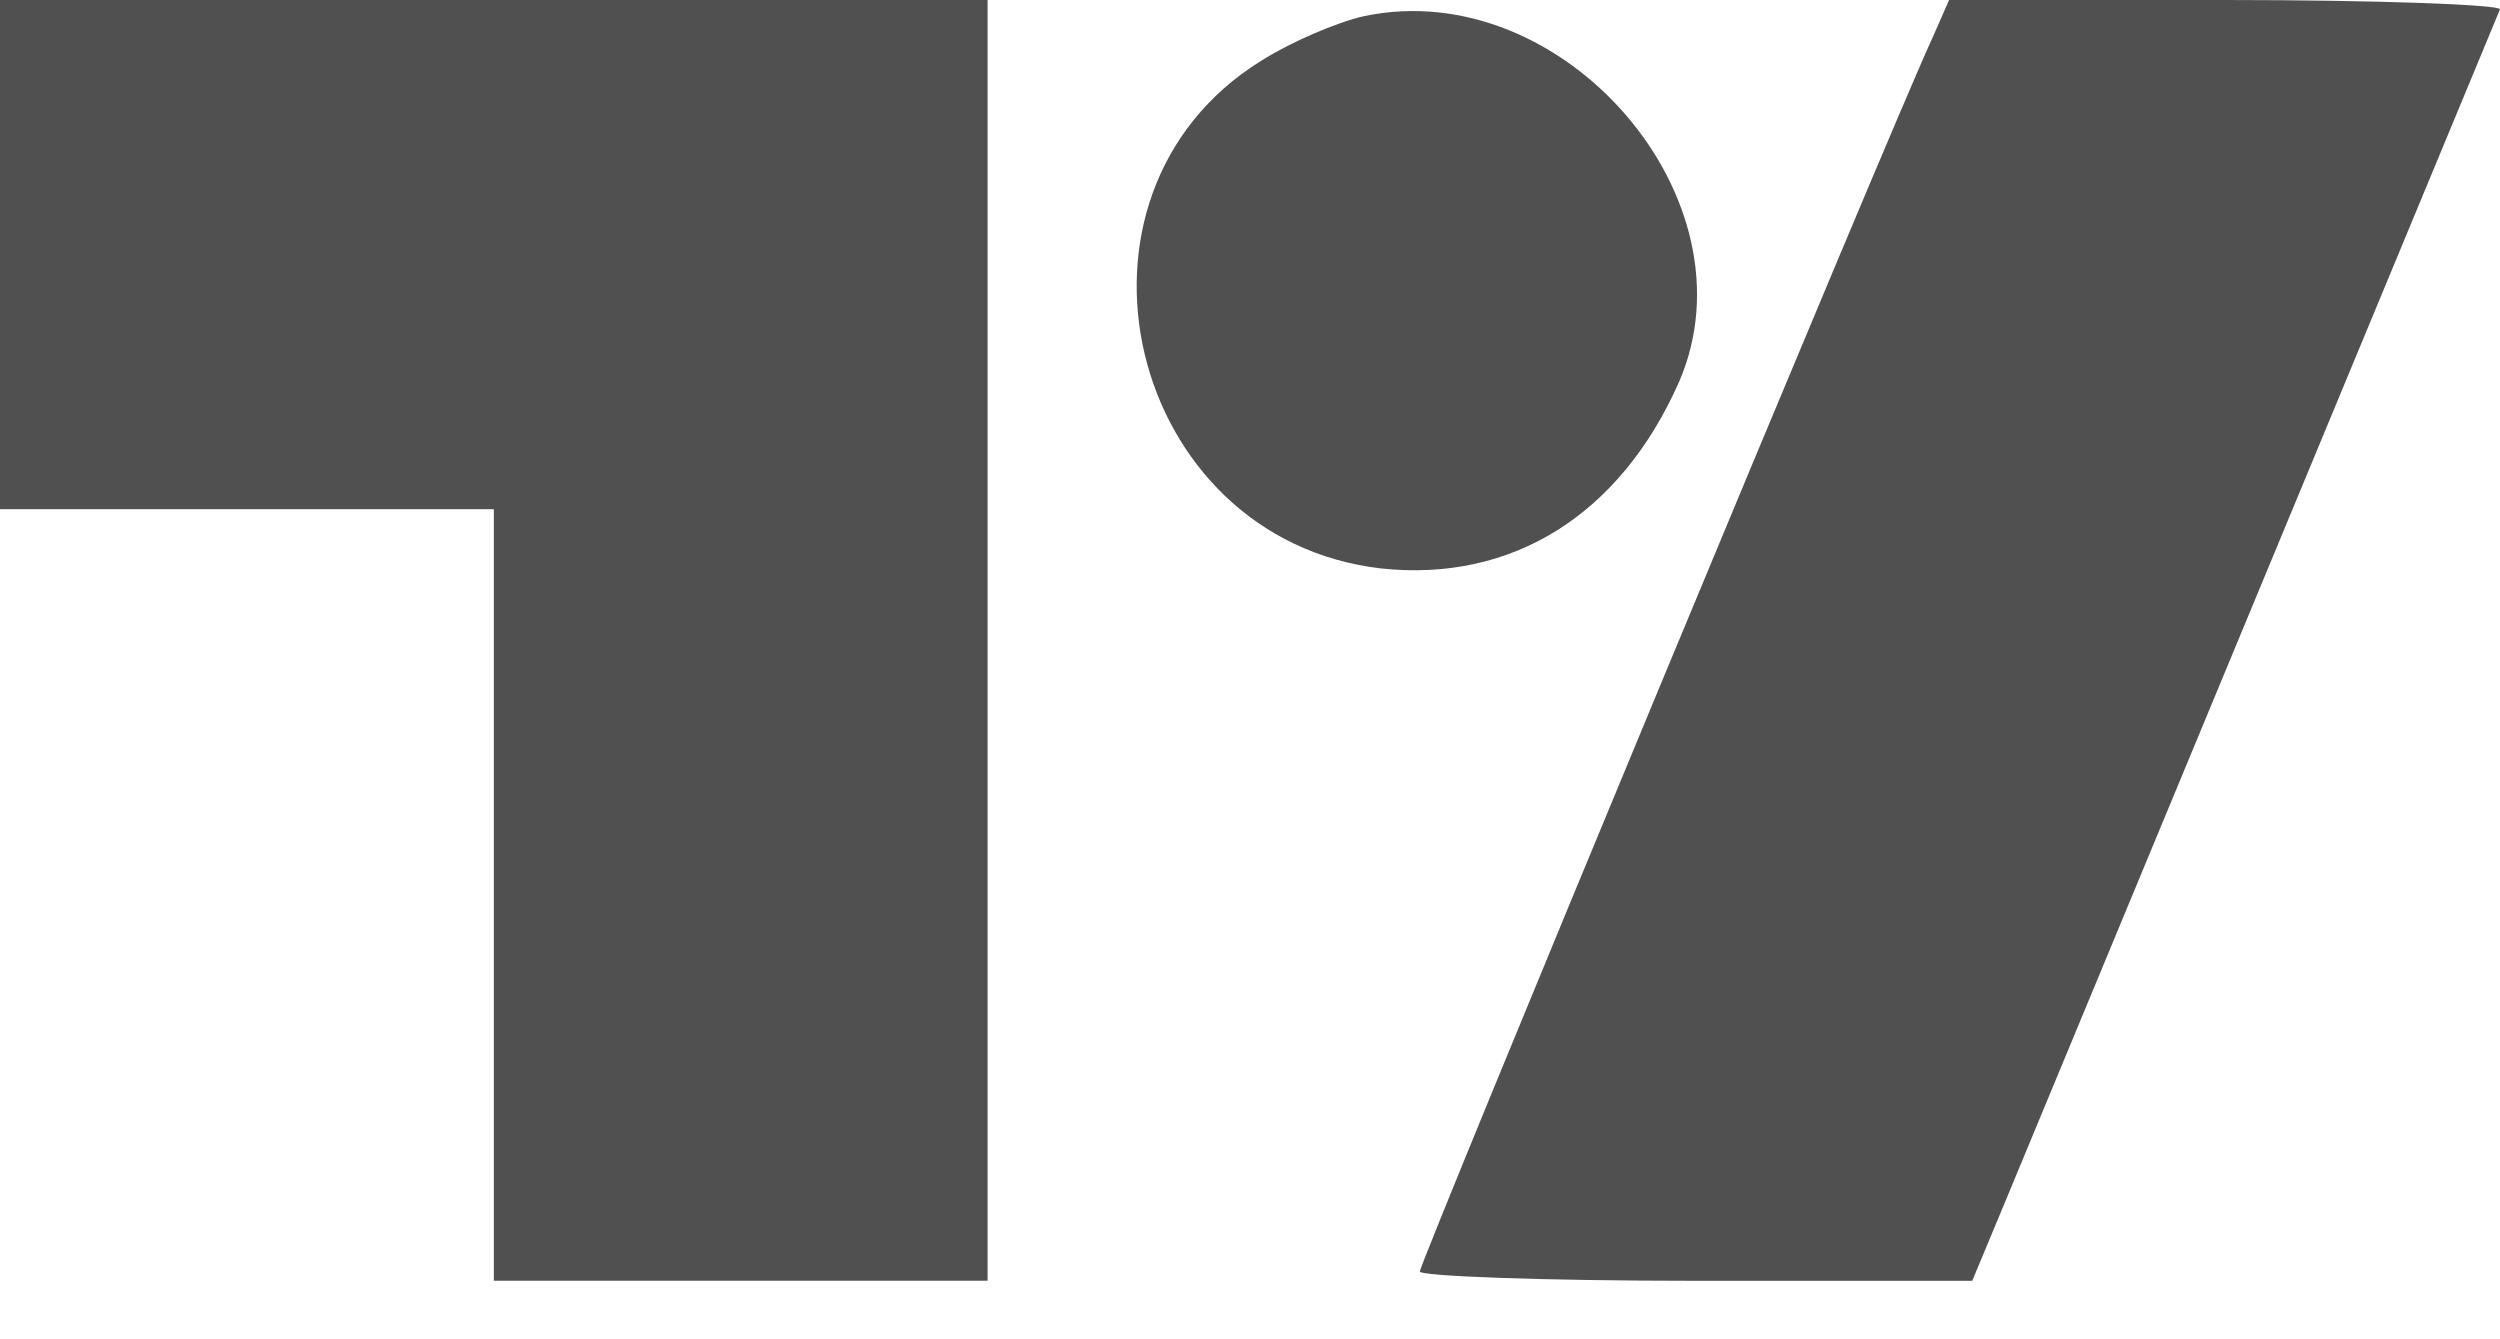
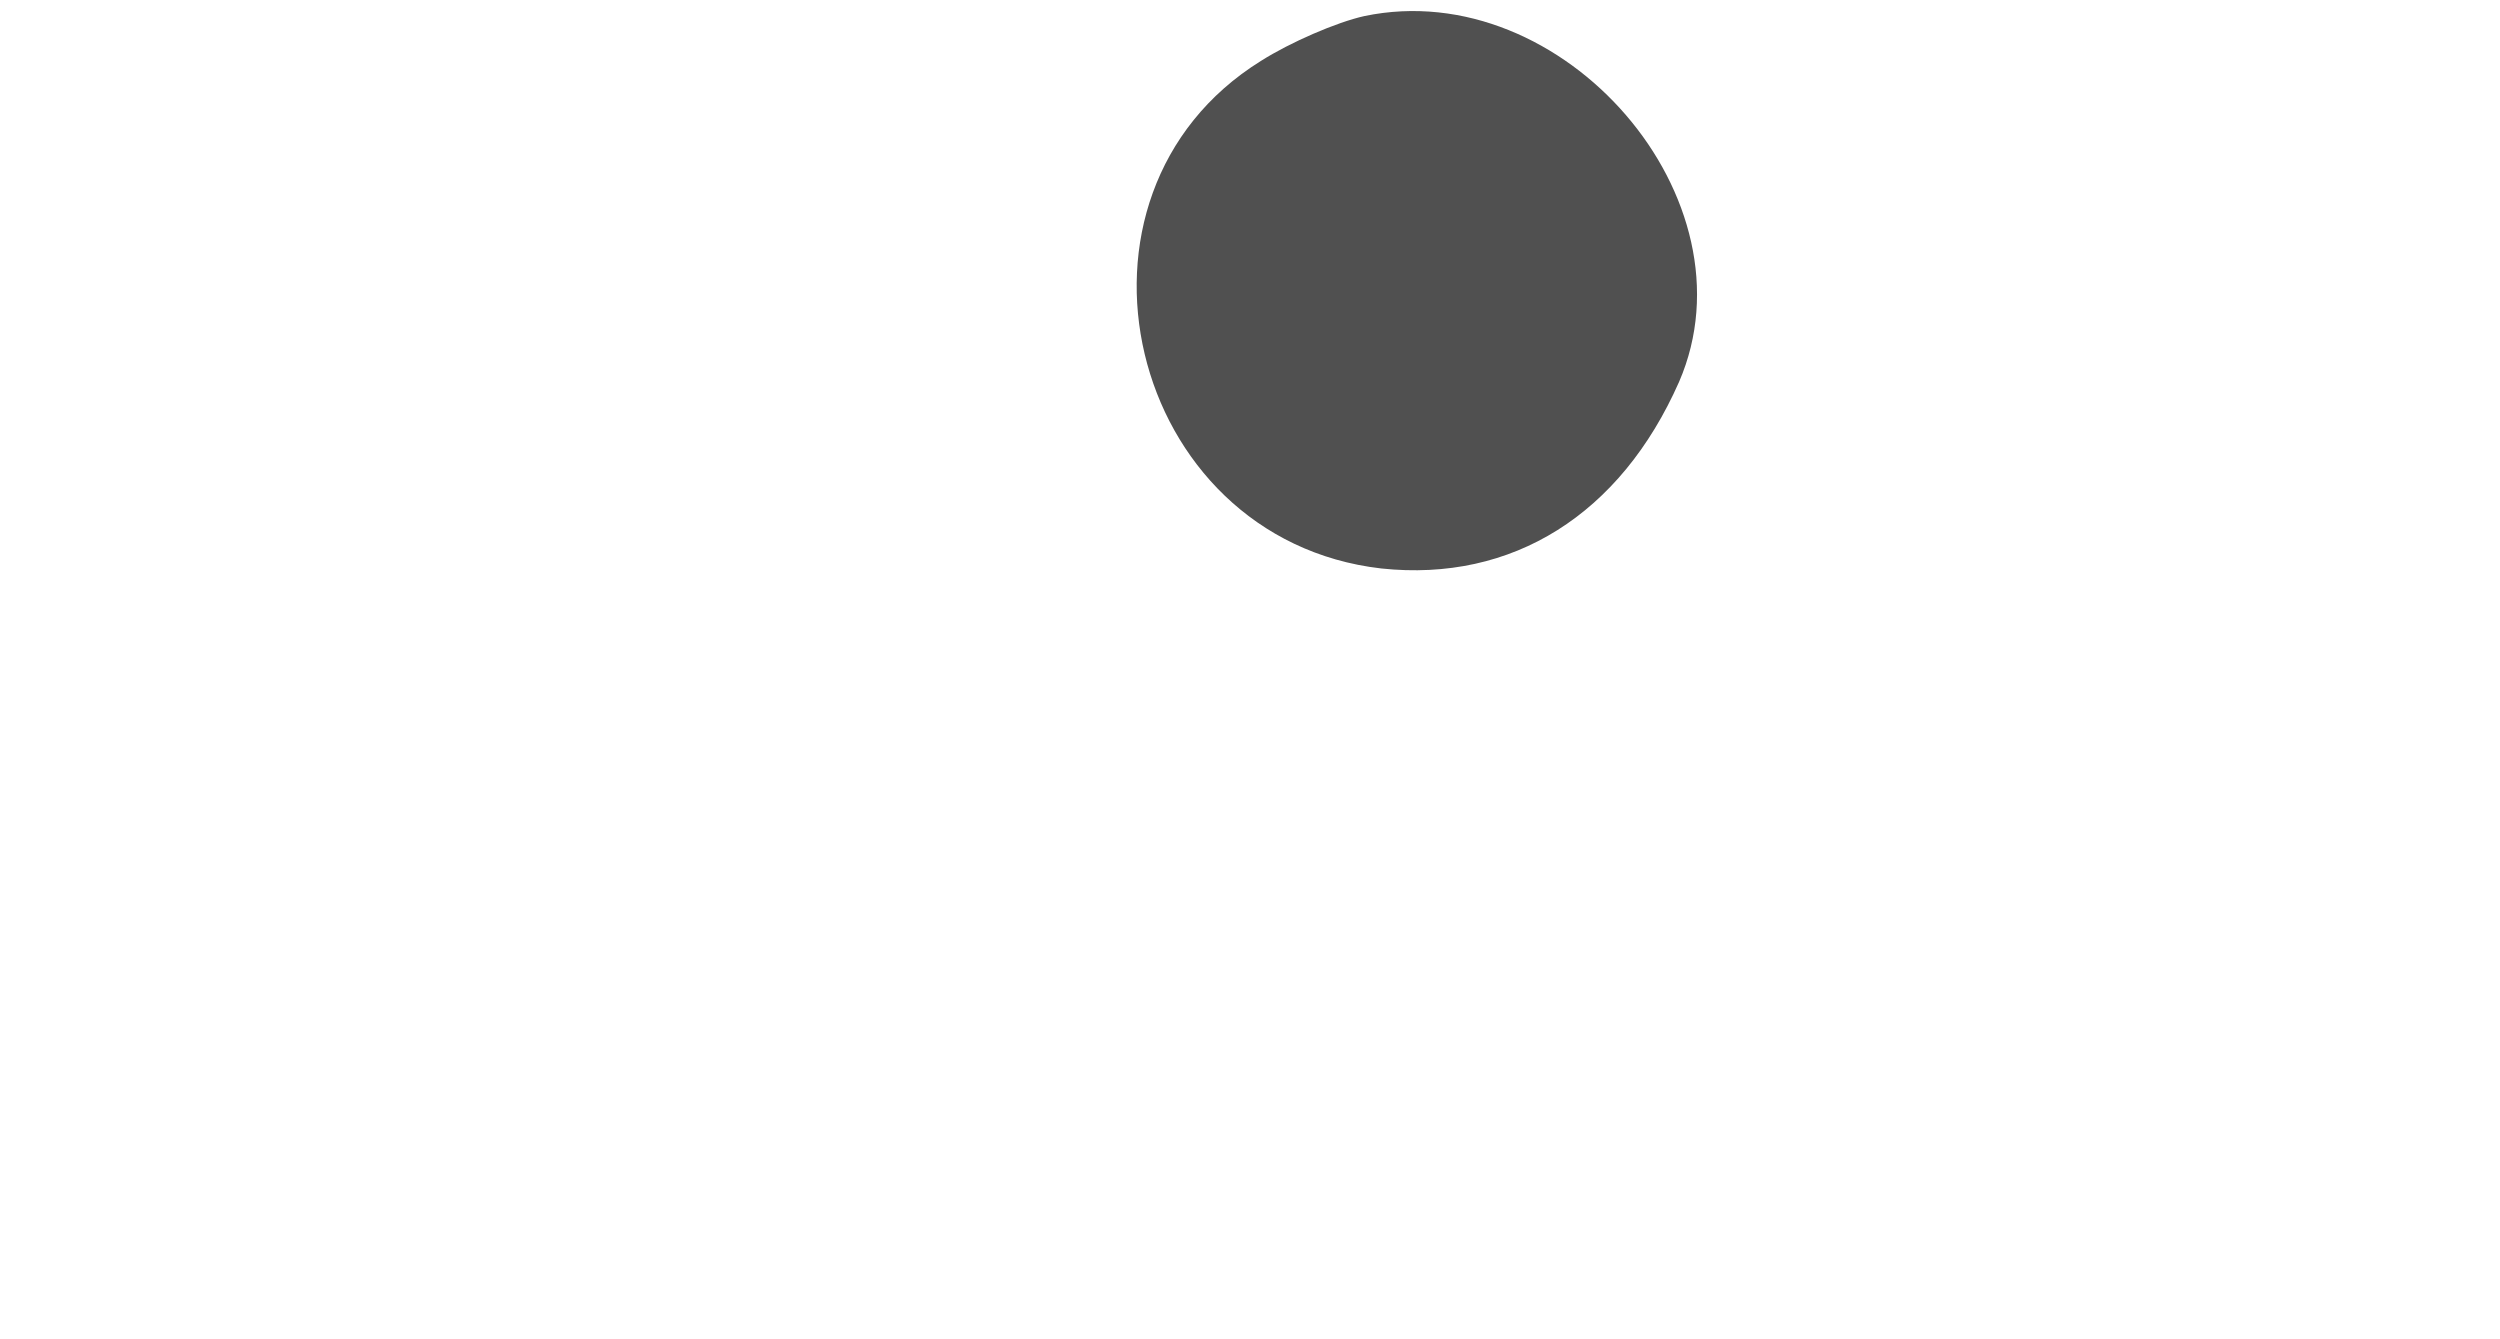
<svg xmlns="http://www.w3.org/2000/svg" width="28" height="15" viewBox="0 0 28 15" fill="none">
  <g id="Vector">
-     <path d="M0 5.703V2.852V0H5.531H11.061V7.172V14.344H8.296H5.531V10.024V5.703H2.765H0Z" fill="#505050" />
    <path d="M14.123 0.682C14.451 0.474 14.97 0.249 15.281 0.18C17.51 -0.286 19.688 2.237 18.806 4.276C18.15 5.762 16.94 6.523 15.471 6.367C12.62 6.039 11.703 2.185 14.123 0.682Z" fill="#505050" />
-     <path d="M15.902 14.241C15.902 14.137 21.173 1.434 21.64 0.432L21.83 0H24.924C26.617 0 28 0.052 28 0.104L22.435 13.515L22.089 14.345H18.995C17.285 14.345 15.902 14.293 15.902 14.241Z" fill="#505050" />
  </g>
</svg>